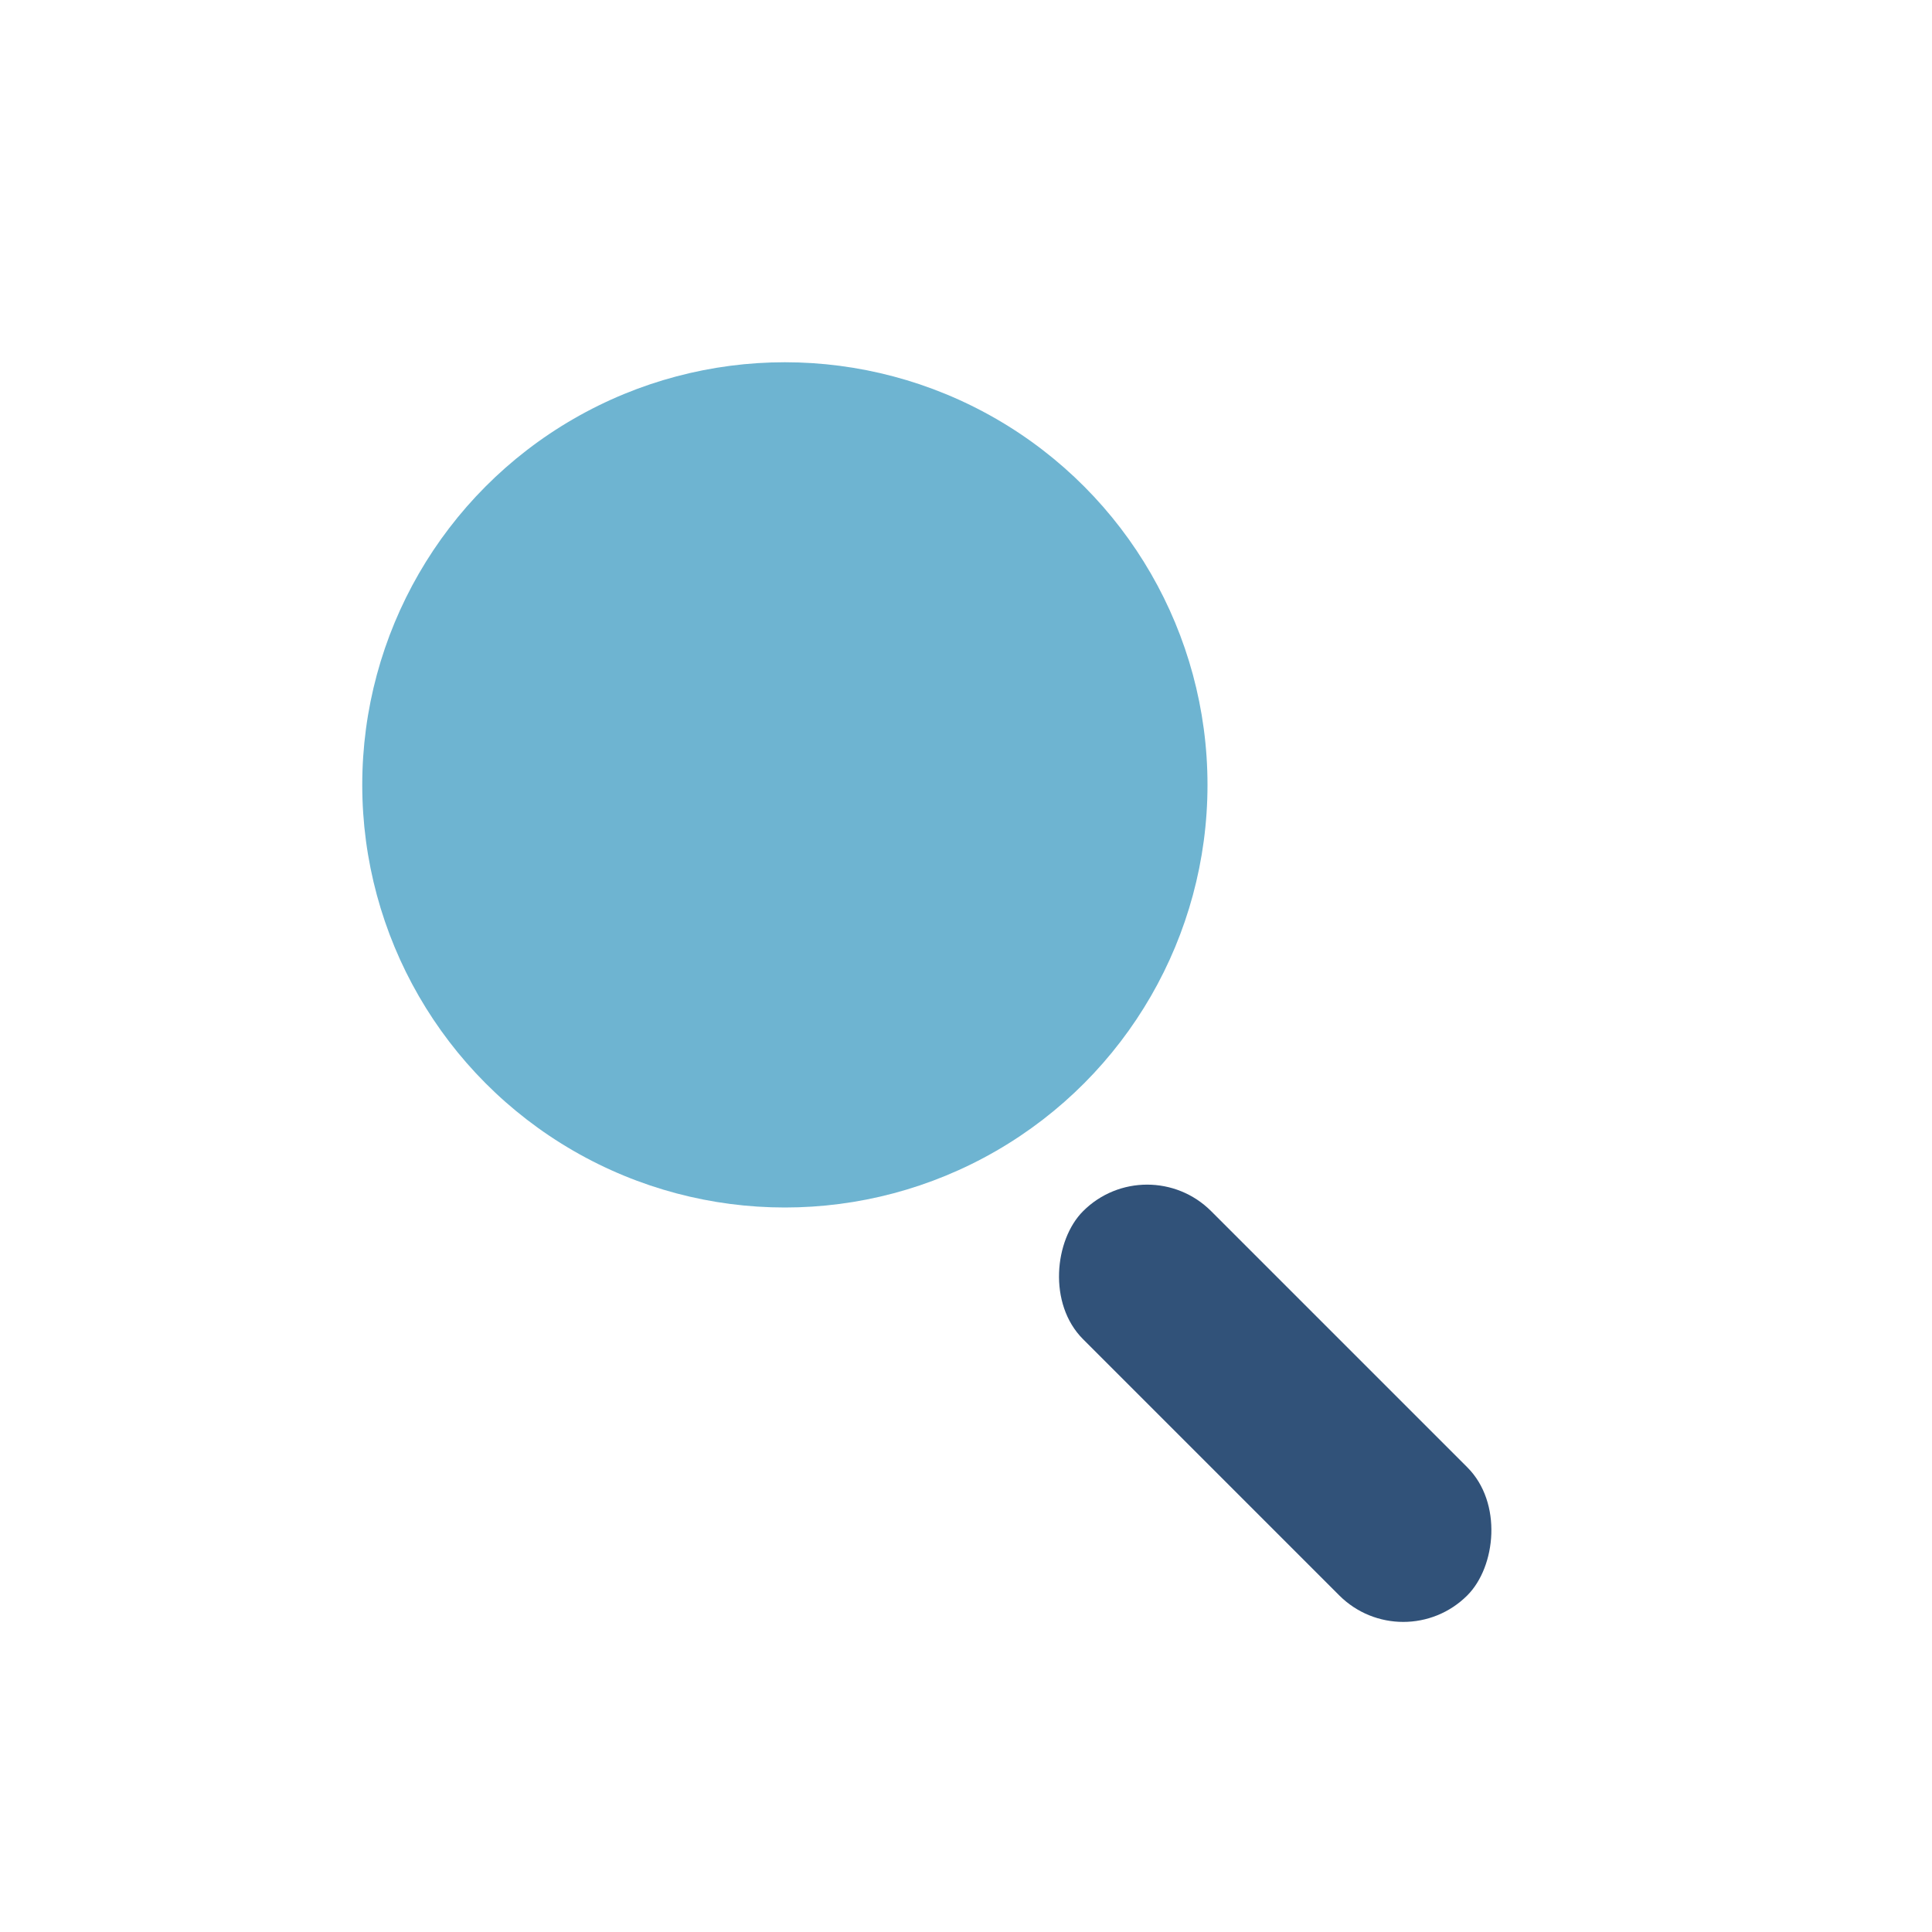
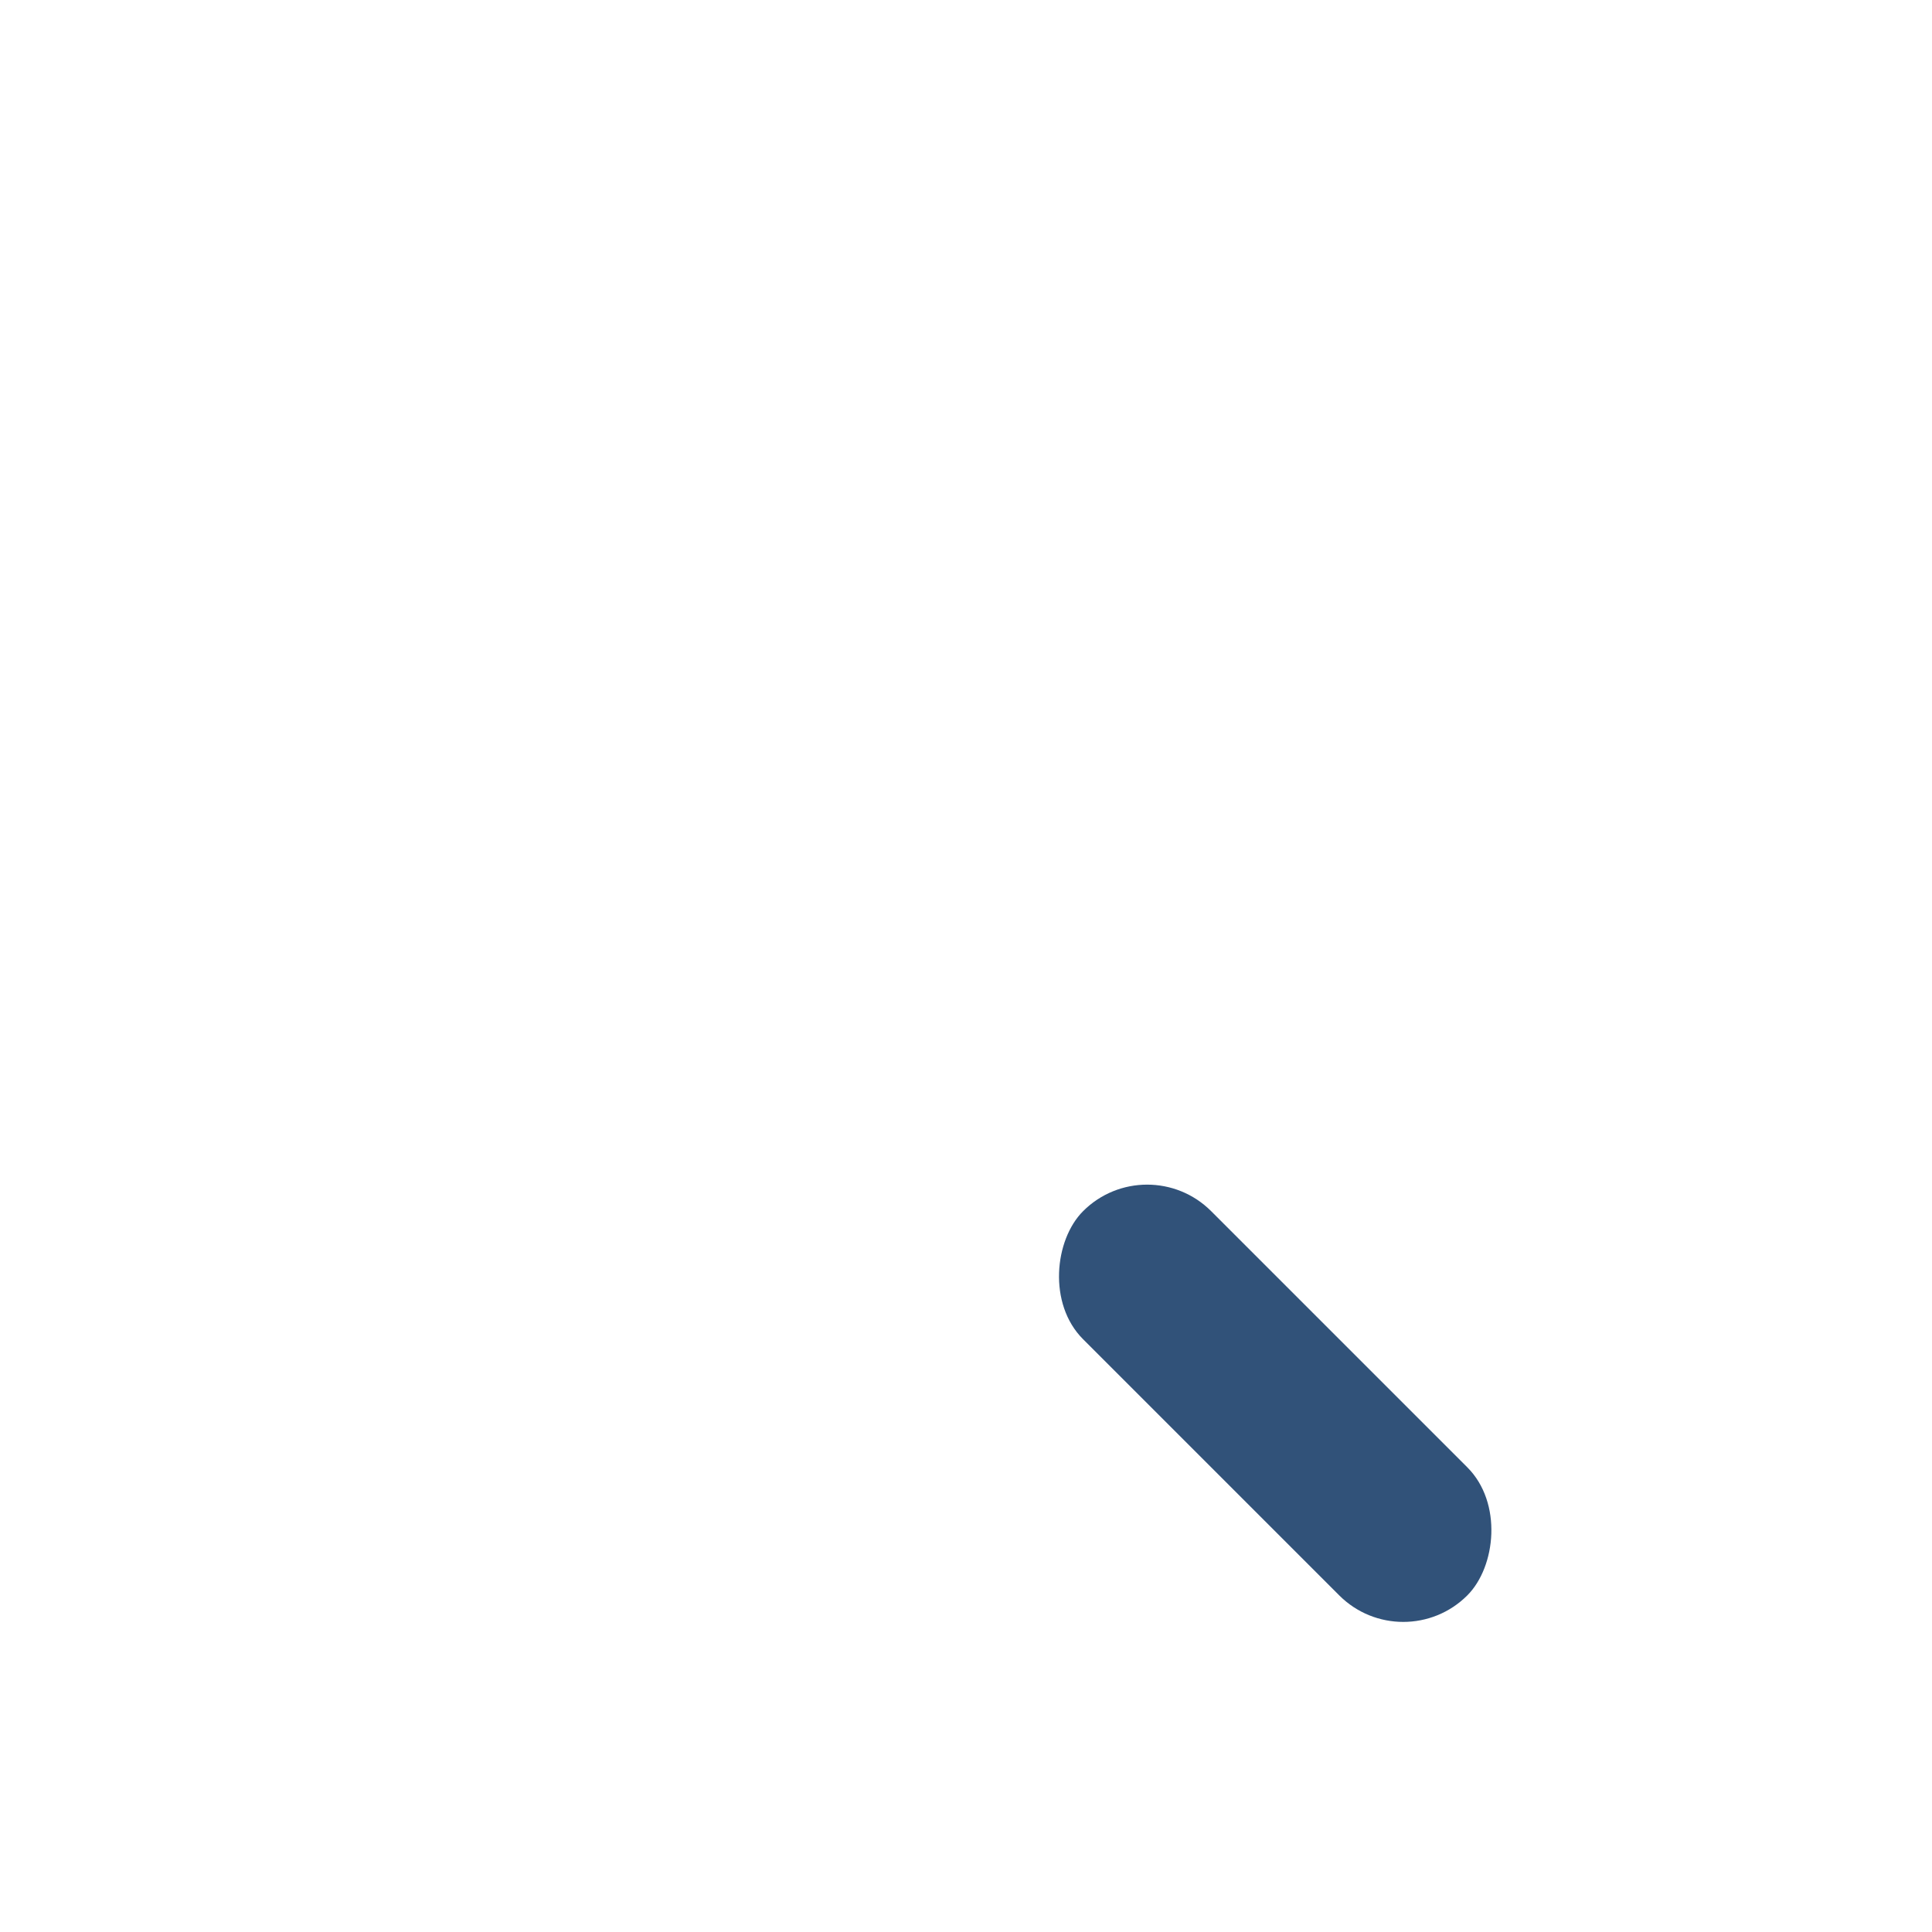
<svg xmlns="http://www.w3.org/2000/svg" width="32" height="32" viewBox="0 0 32 32">
-   <circle cx="13" cy="13" r="7" fill="#6EB4D1" />
  <rect x="19" y="19" width="9" height="3" rx="1.5" transform="rotate(45 19 19)" fill="#315279" />
</svg>